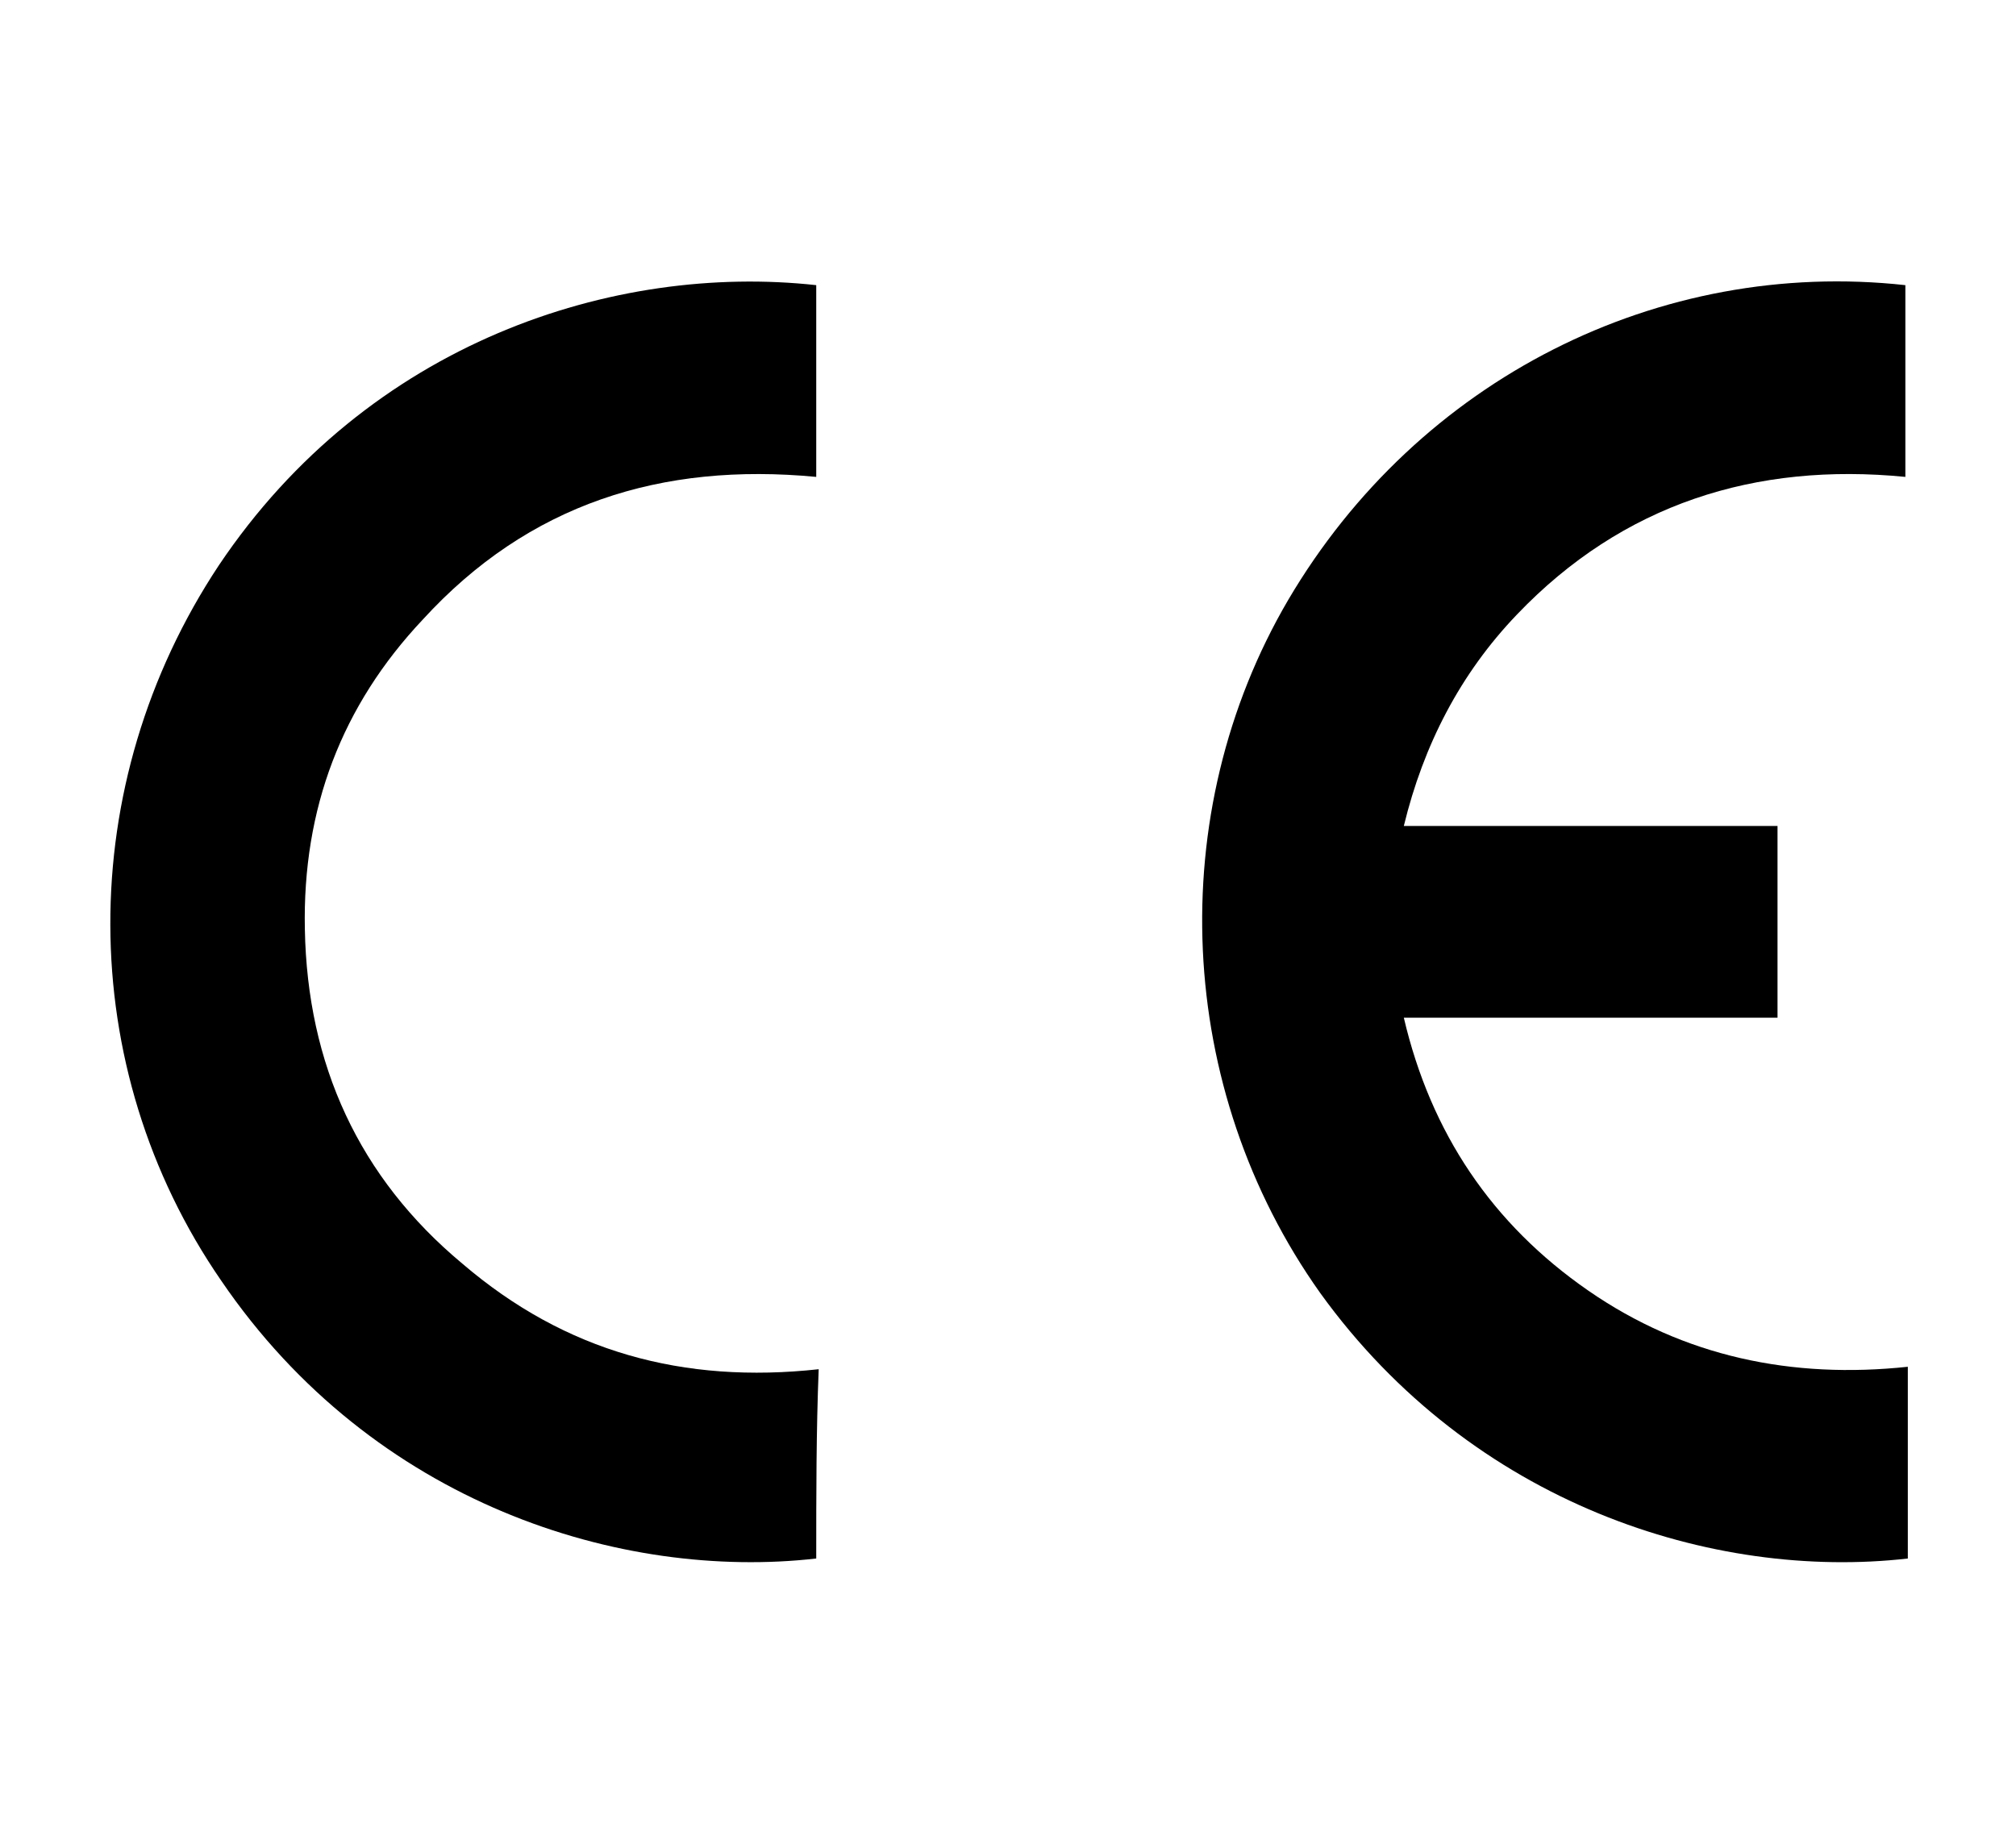
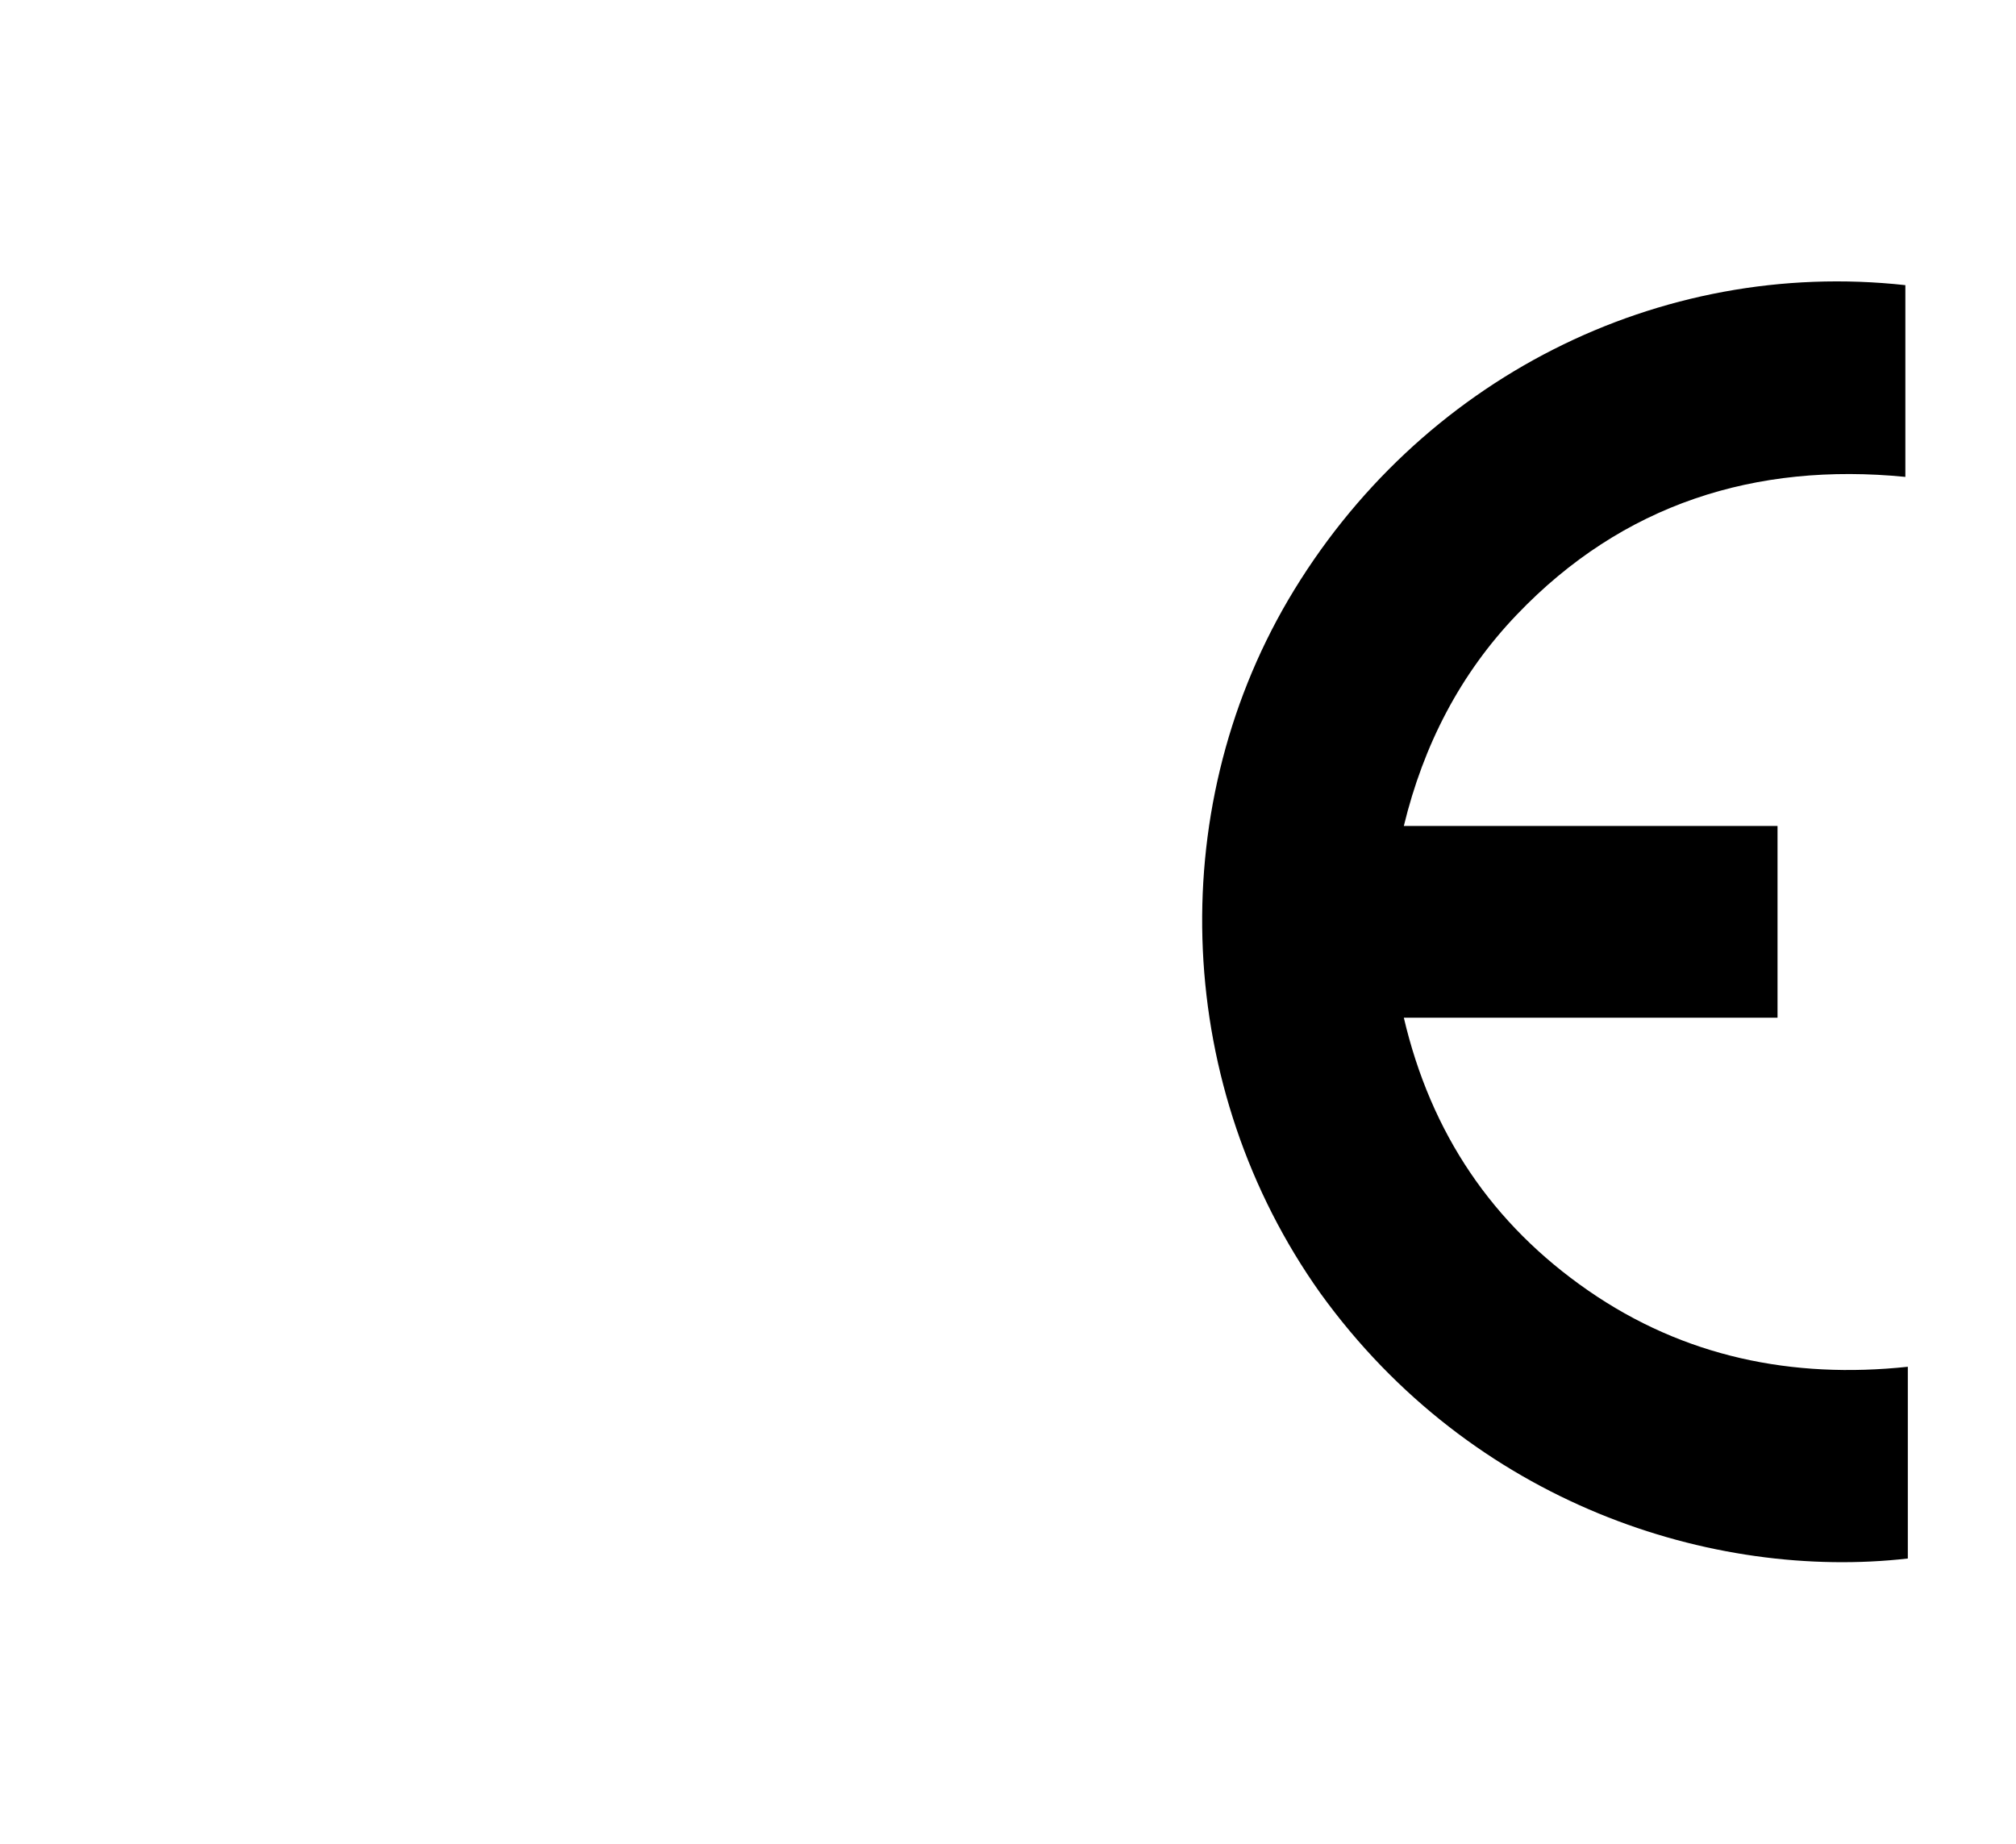
<svg xmlns="http://www.w3.org/2000/svg" version="1.1" id="Layer_1" x="0px" y="0px" width="82px" height="75px" viewBox="0 0 82 75" style="enable-background:new 0 0 82 75;" xml:space="preserve">
  <g>
    <path d="M57.1,41.4c1.1,4.7,3.6,8.4,7.5,11.1c3.9,2.7,8.3,3.6,13,3.1c0,2.6,0,5.2,0,7.8c-7.9,0.9-17.7-2.2-23.9-10.8   c-5.9-8.3-6.4-19.5-1.3-28.2c5.3-9,15.1-13.9,25.1-12.8c0,2.6,0,5.2,0,7.8C71.4,18.8,66,20.5,61.7,25c-2.3,2.4-3.8,5.3-4.6,8.6   c5.1,0,10.1,0,15.2,0c0,2.6,0,5.2,0,7.8C67.2,41.4,62.2,41.4,57.1,41.4z" />
-     <path d="M33.2,63.4c-7.9,0.9-18-2.2-24.2-11.3C3,43.4,3,31.9,8.9,23C15,13.9,25,10.7,33.2,11.6c0,2.6,0,5.2,0,7.8   c-6.3-0.6-11.7,1.1-16,5.8c-3.3,3.5-4.9,7.7-4.8,12.6c0.1,5.5,2.2,10.1,6.4,13.6c4.2,3.6,9,4.9,14.5,4.3   C33.2,58.2,33.2,60.8,33.2,63.4z" />
  </g>
</svg>